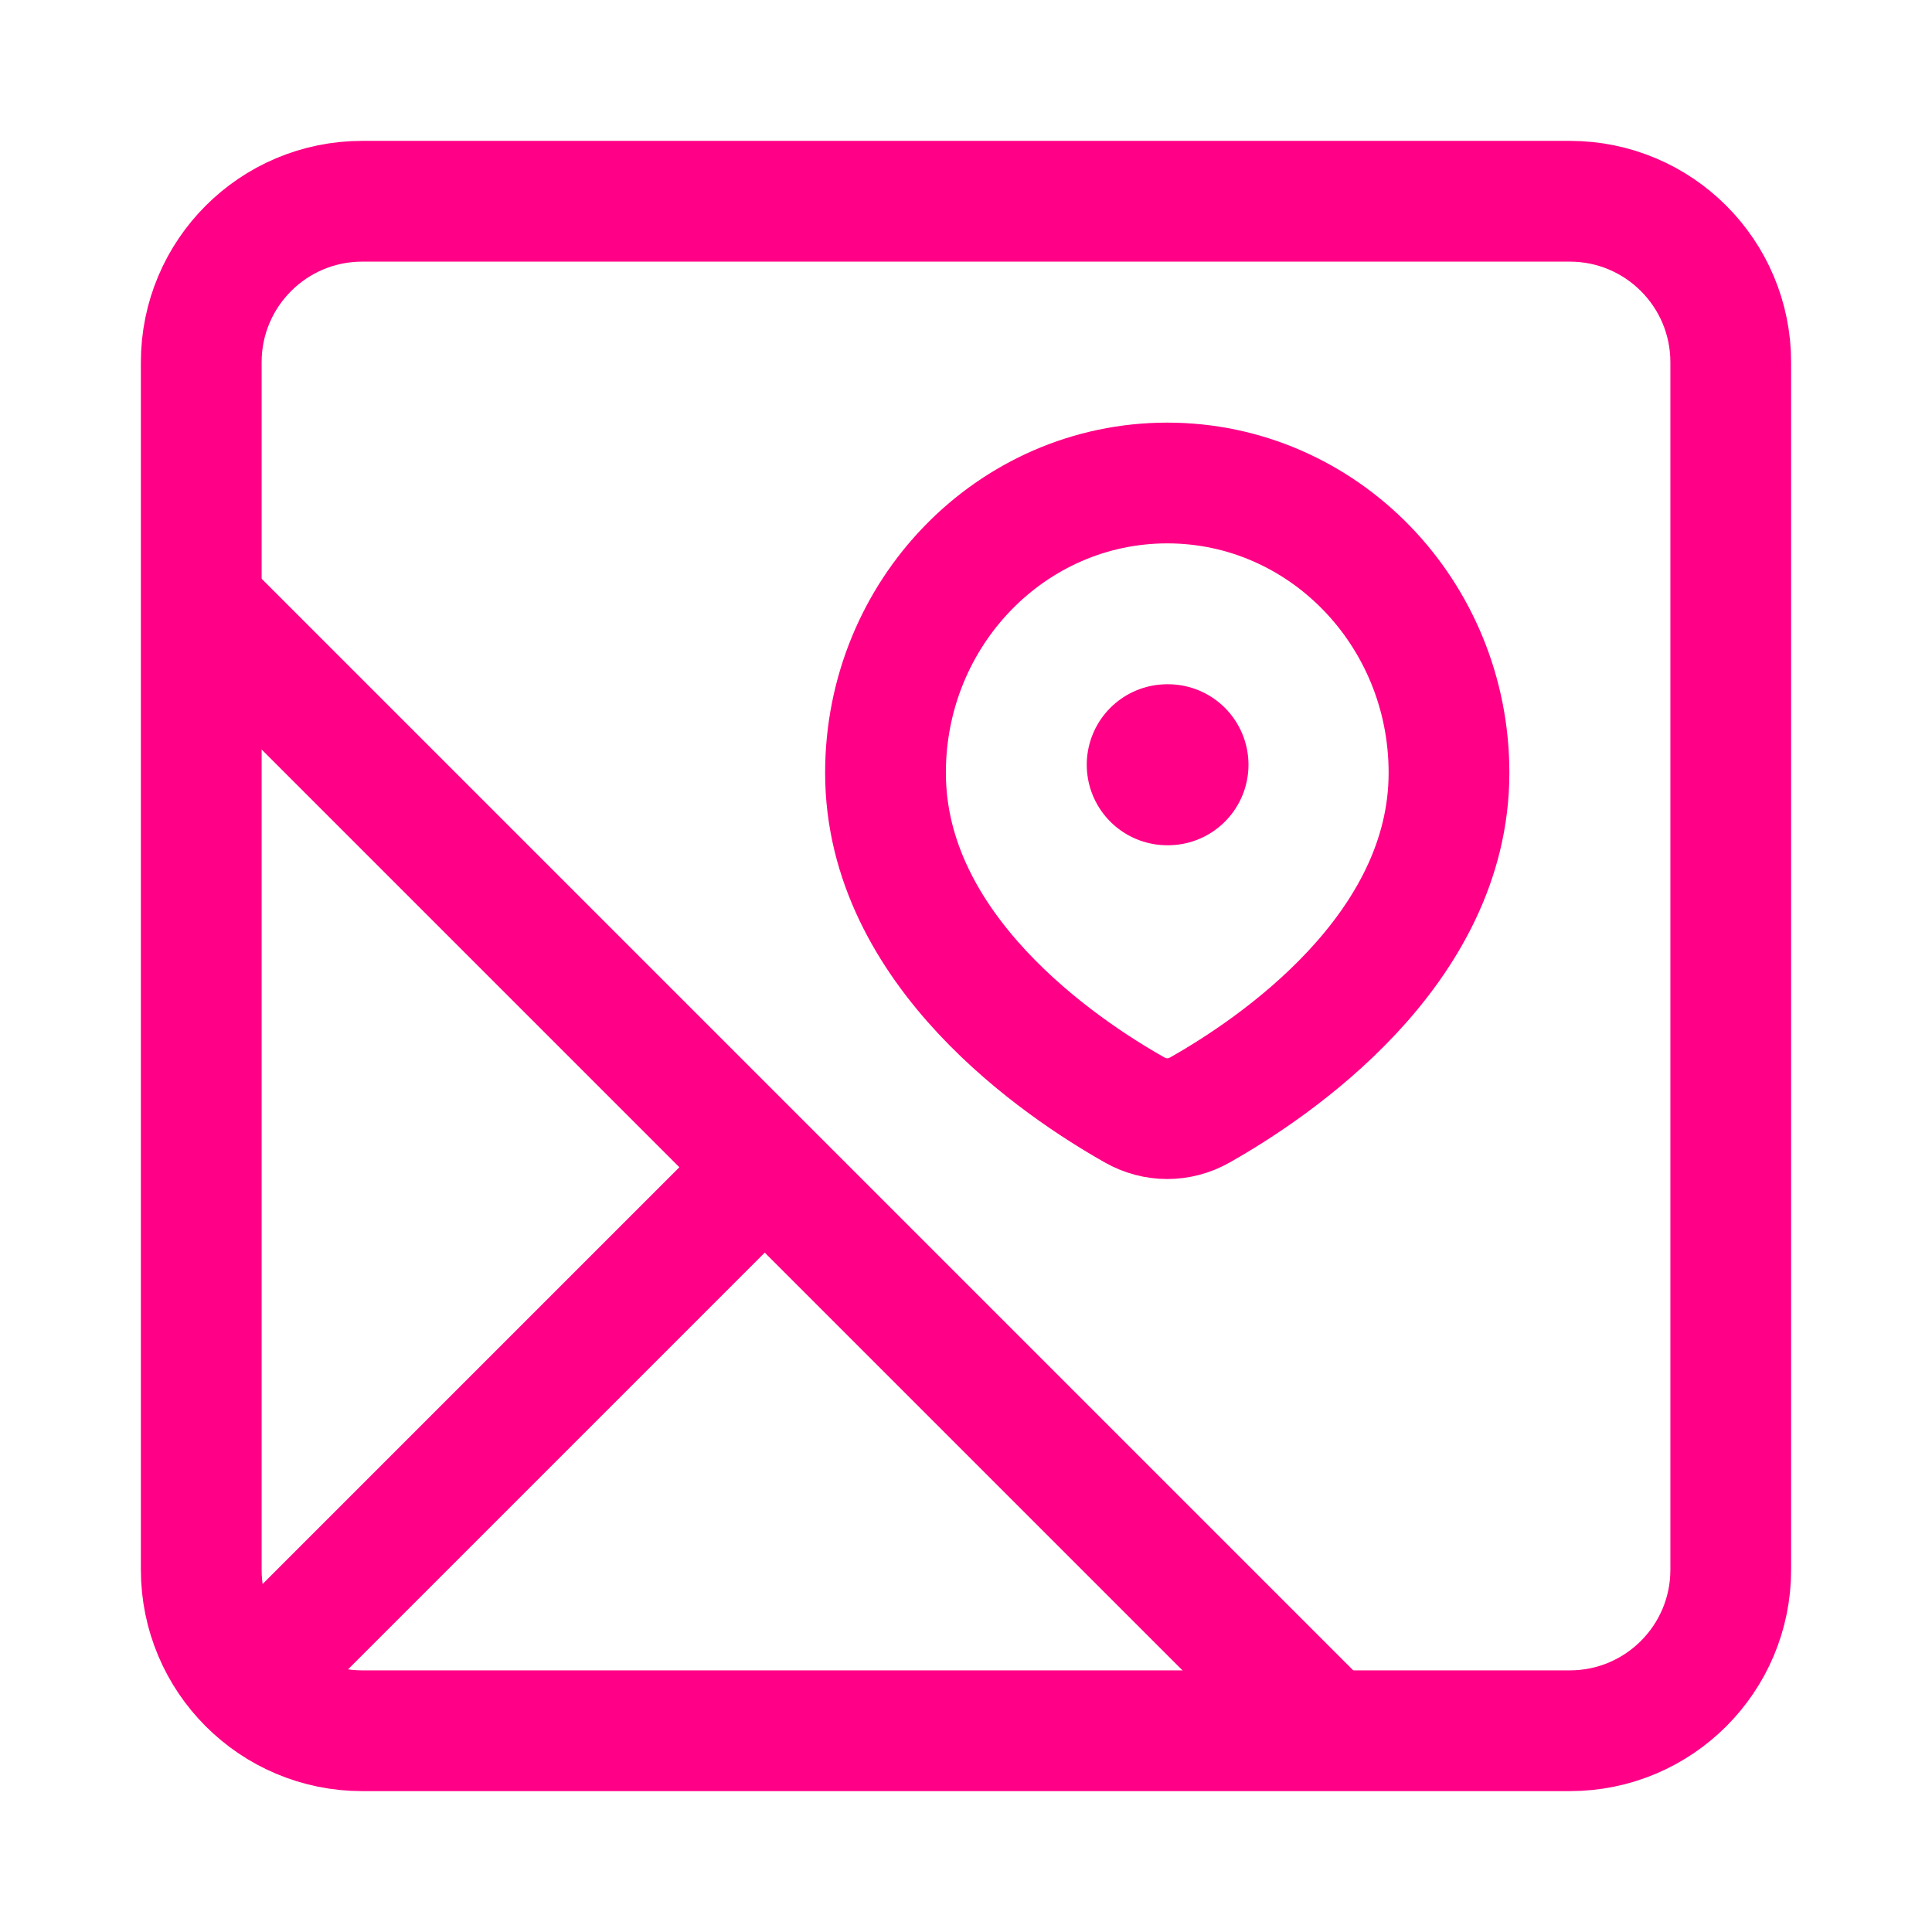
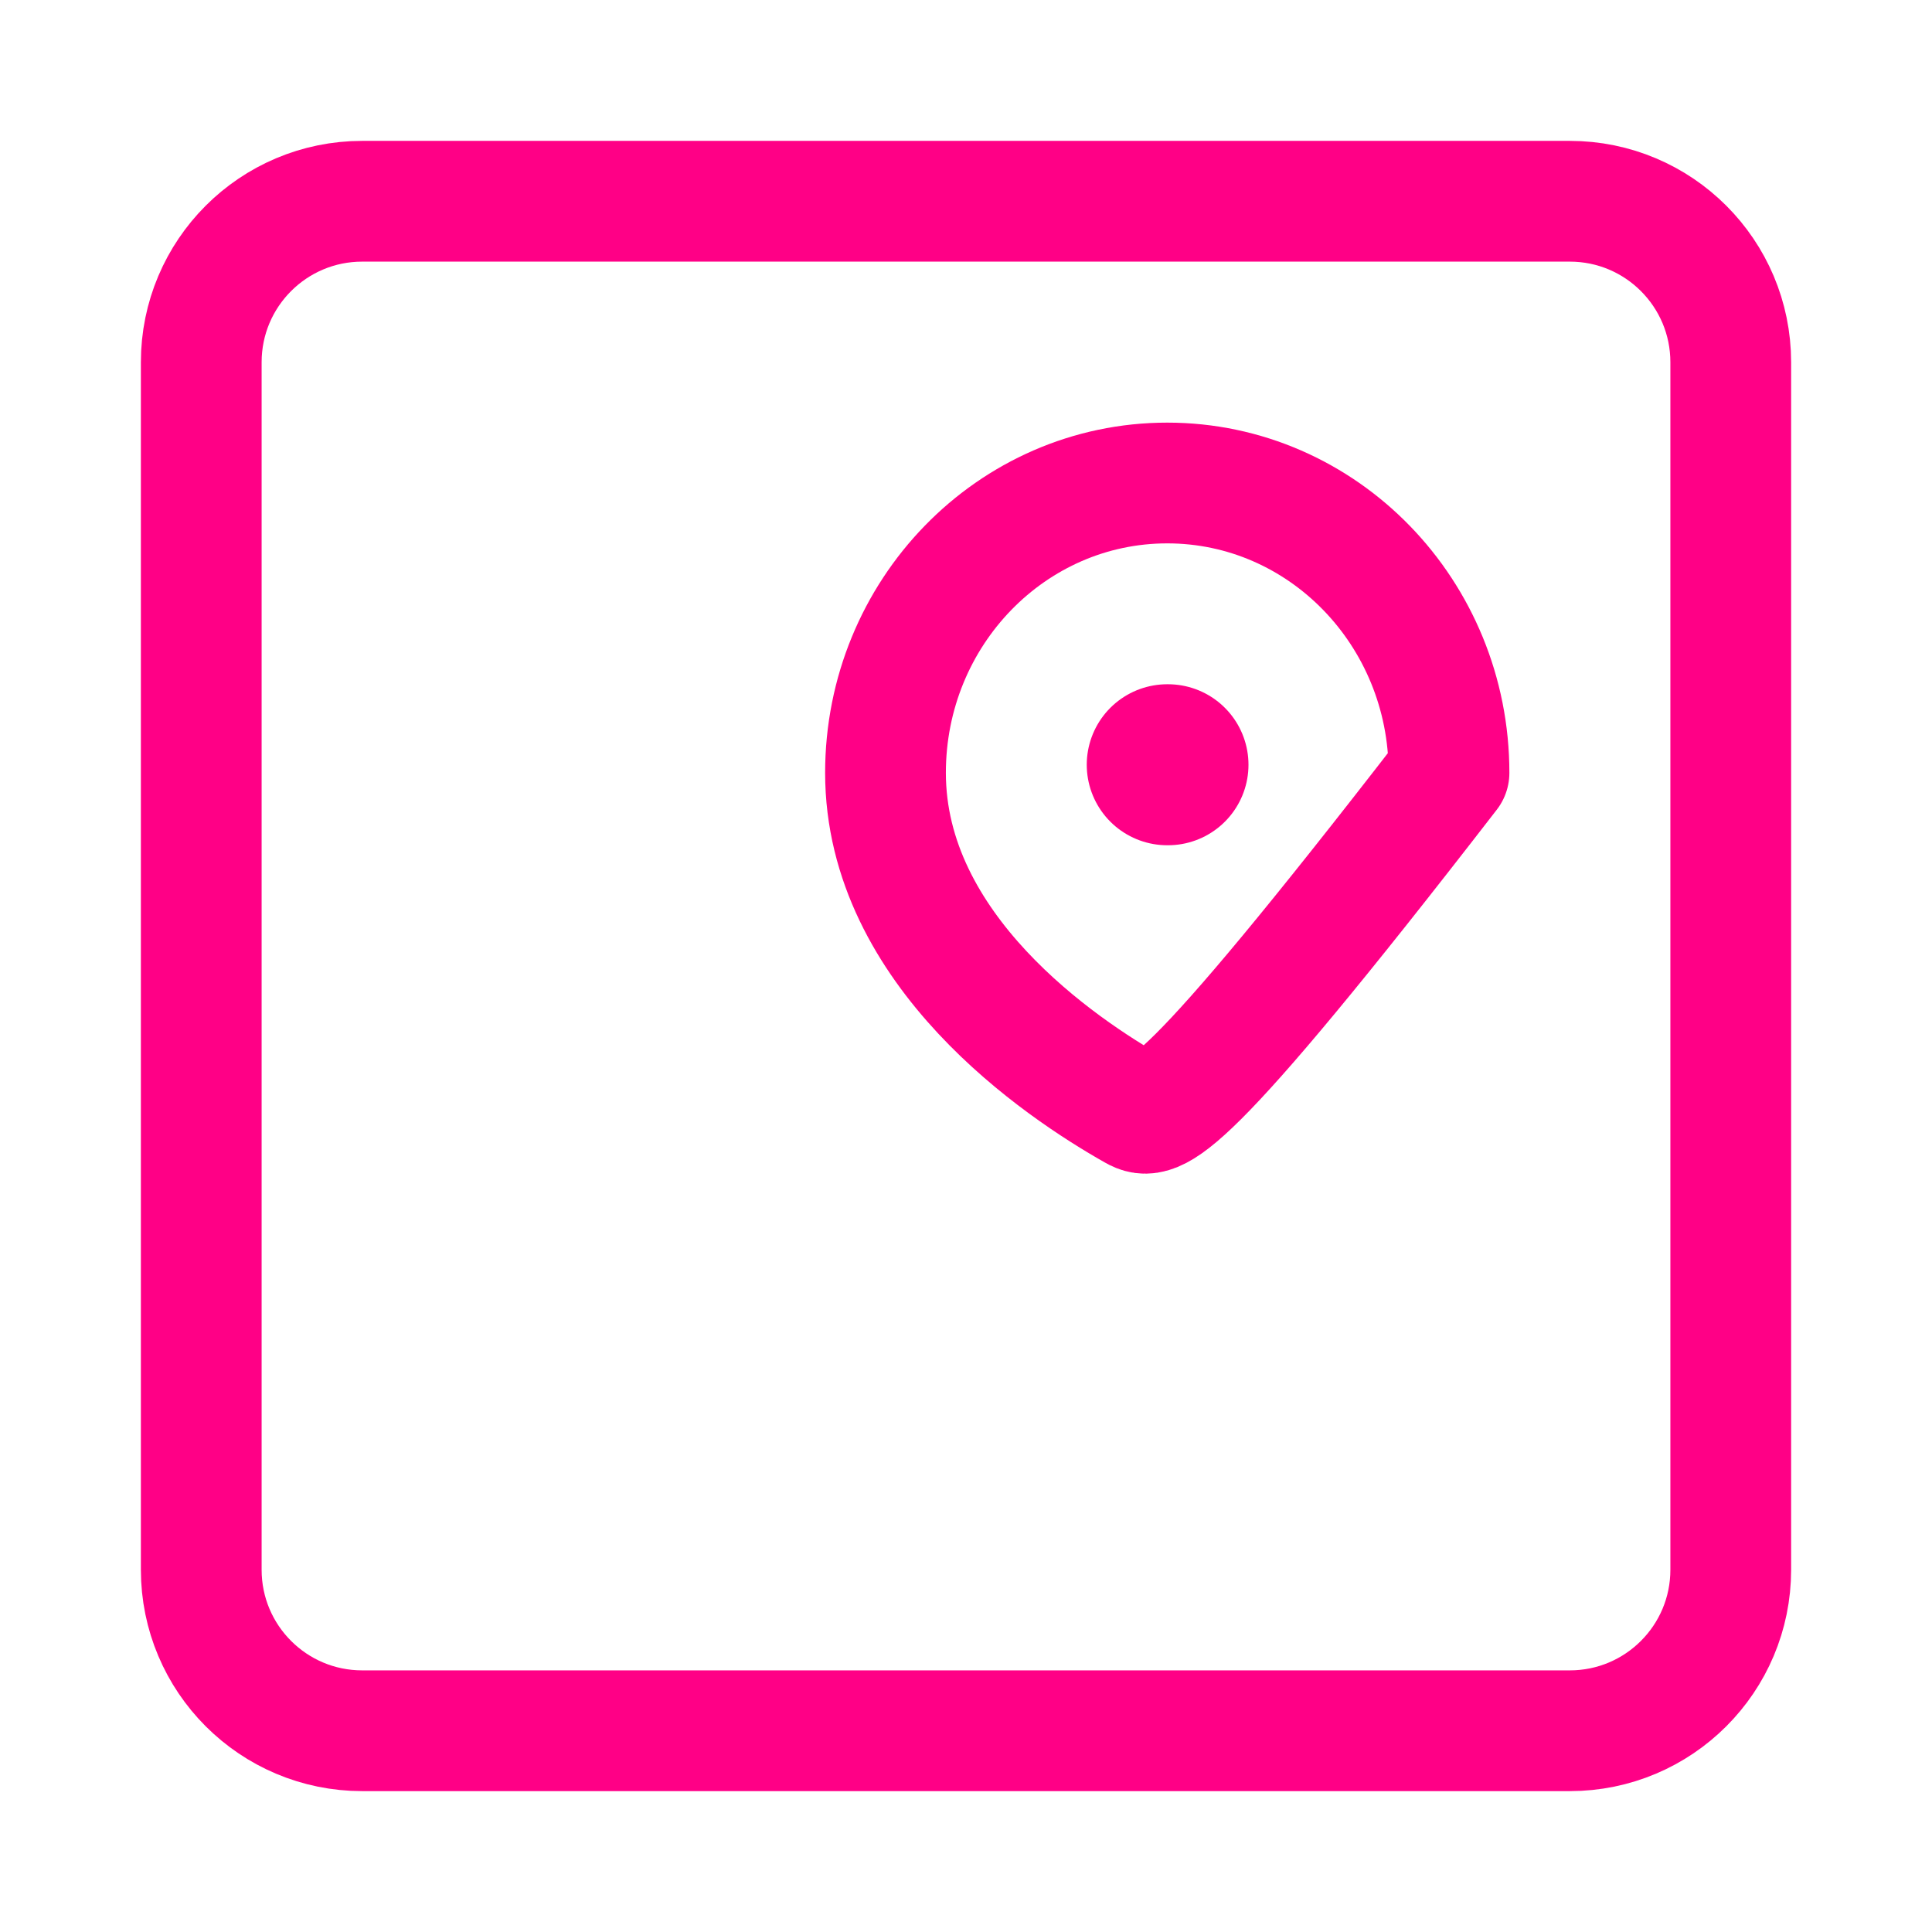
<svg xmlns="http://www.w3.org/2000/svg" viewBox="0 0 24 24" width="48" height="48" color="#ff0086" fill="none">
-   <path d="M18 9.6C18 11.807 15.825 13.269 14.904 13.789C14.651 13.932 14.349 13.932 14.096 13.789C13.175 13.269 11 11.807 11 9.6C11 7.612 12.567 6 14.5 6C16.433 6 18 7.612 18 9.6Z" stroke="currentColor" stroke-width="1.5" stroke-linejoin="round" />
+   <path d="M18 9.6C14.651 13.932 14.349 13.932 14.096 13.789C13.175 13.269 11 11.807 11 9.6C11 7.612 12.567 6 14.5 6C16.433 6 18 7.612 18 9.6Z" stroke="currentColor" stroke-width="1.5" stroke-linejoin="round" />
  <path d="M14.5 9.5H14.509" stroke="currentColor" stroke-width="2" stroke-linecap="round" stroke-linejoin="round" />
  <path d="M4.5 21.5H19.5C20.605 21.5 21.5 20.605 21.5 19.5V4.5C21.5 3.395 20.605 2.5 19.5 2.5H4.5C3.395 2.5 2.5 3.395 2.5 4.5V19.5C2.5 20.605 3.395 21.5 4.5 21.5Z" stroke="currentColor" stroke-width="1.5" stroke-linejoin="round" />
-   <path d="M2.5 7.5L16.5 21.5M9.5 14.5L3 21" stroke="currentColor" stroke-width="1.5" stroke-linejoin="round" />
</svg>